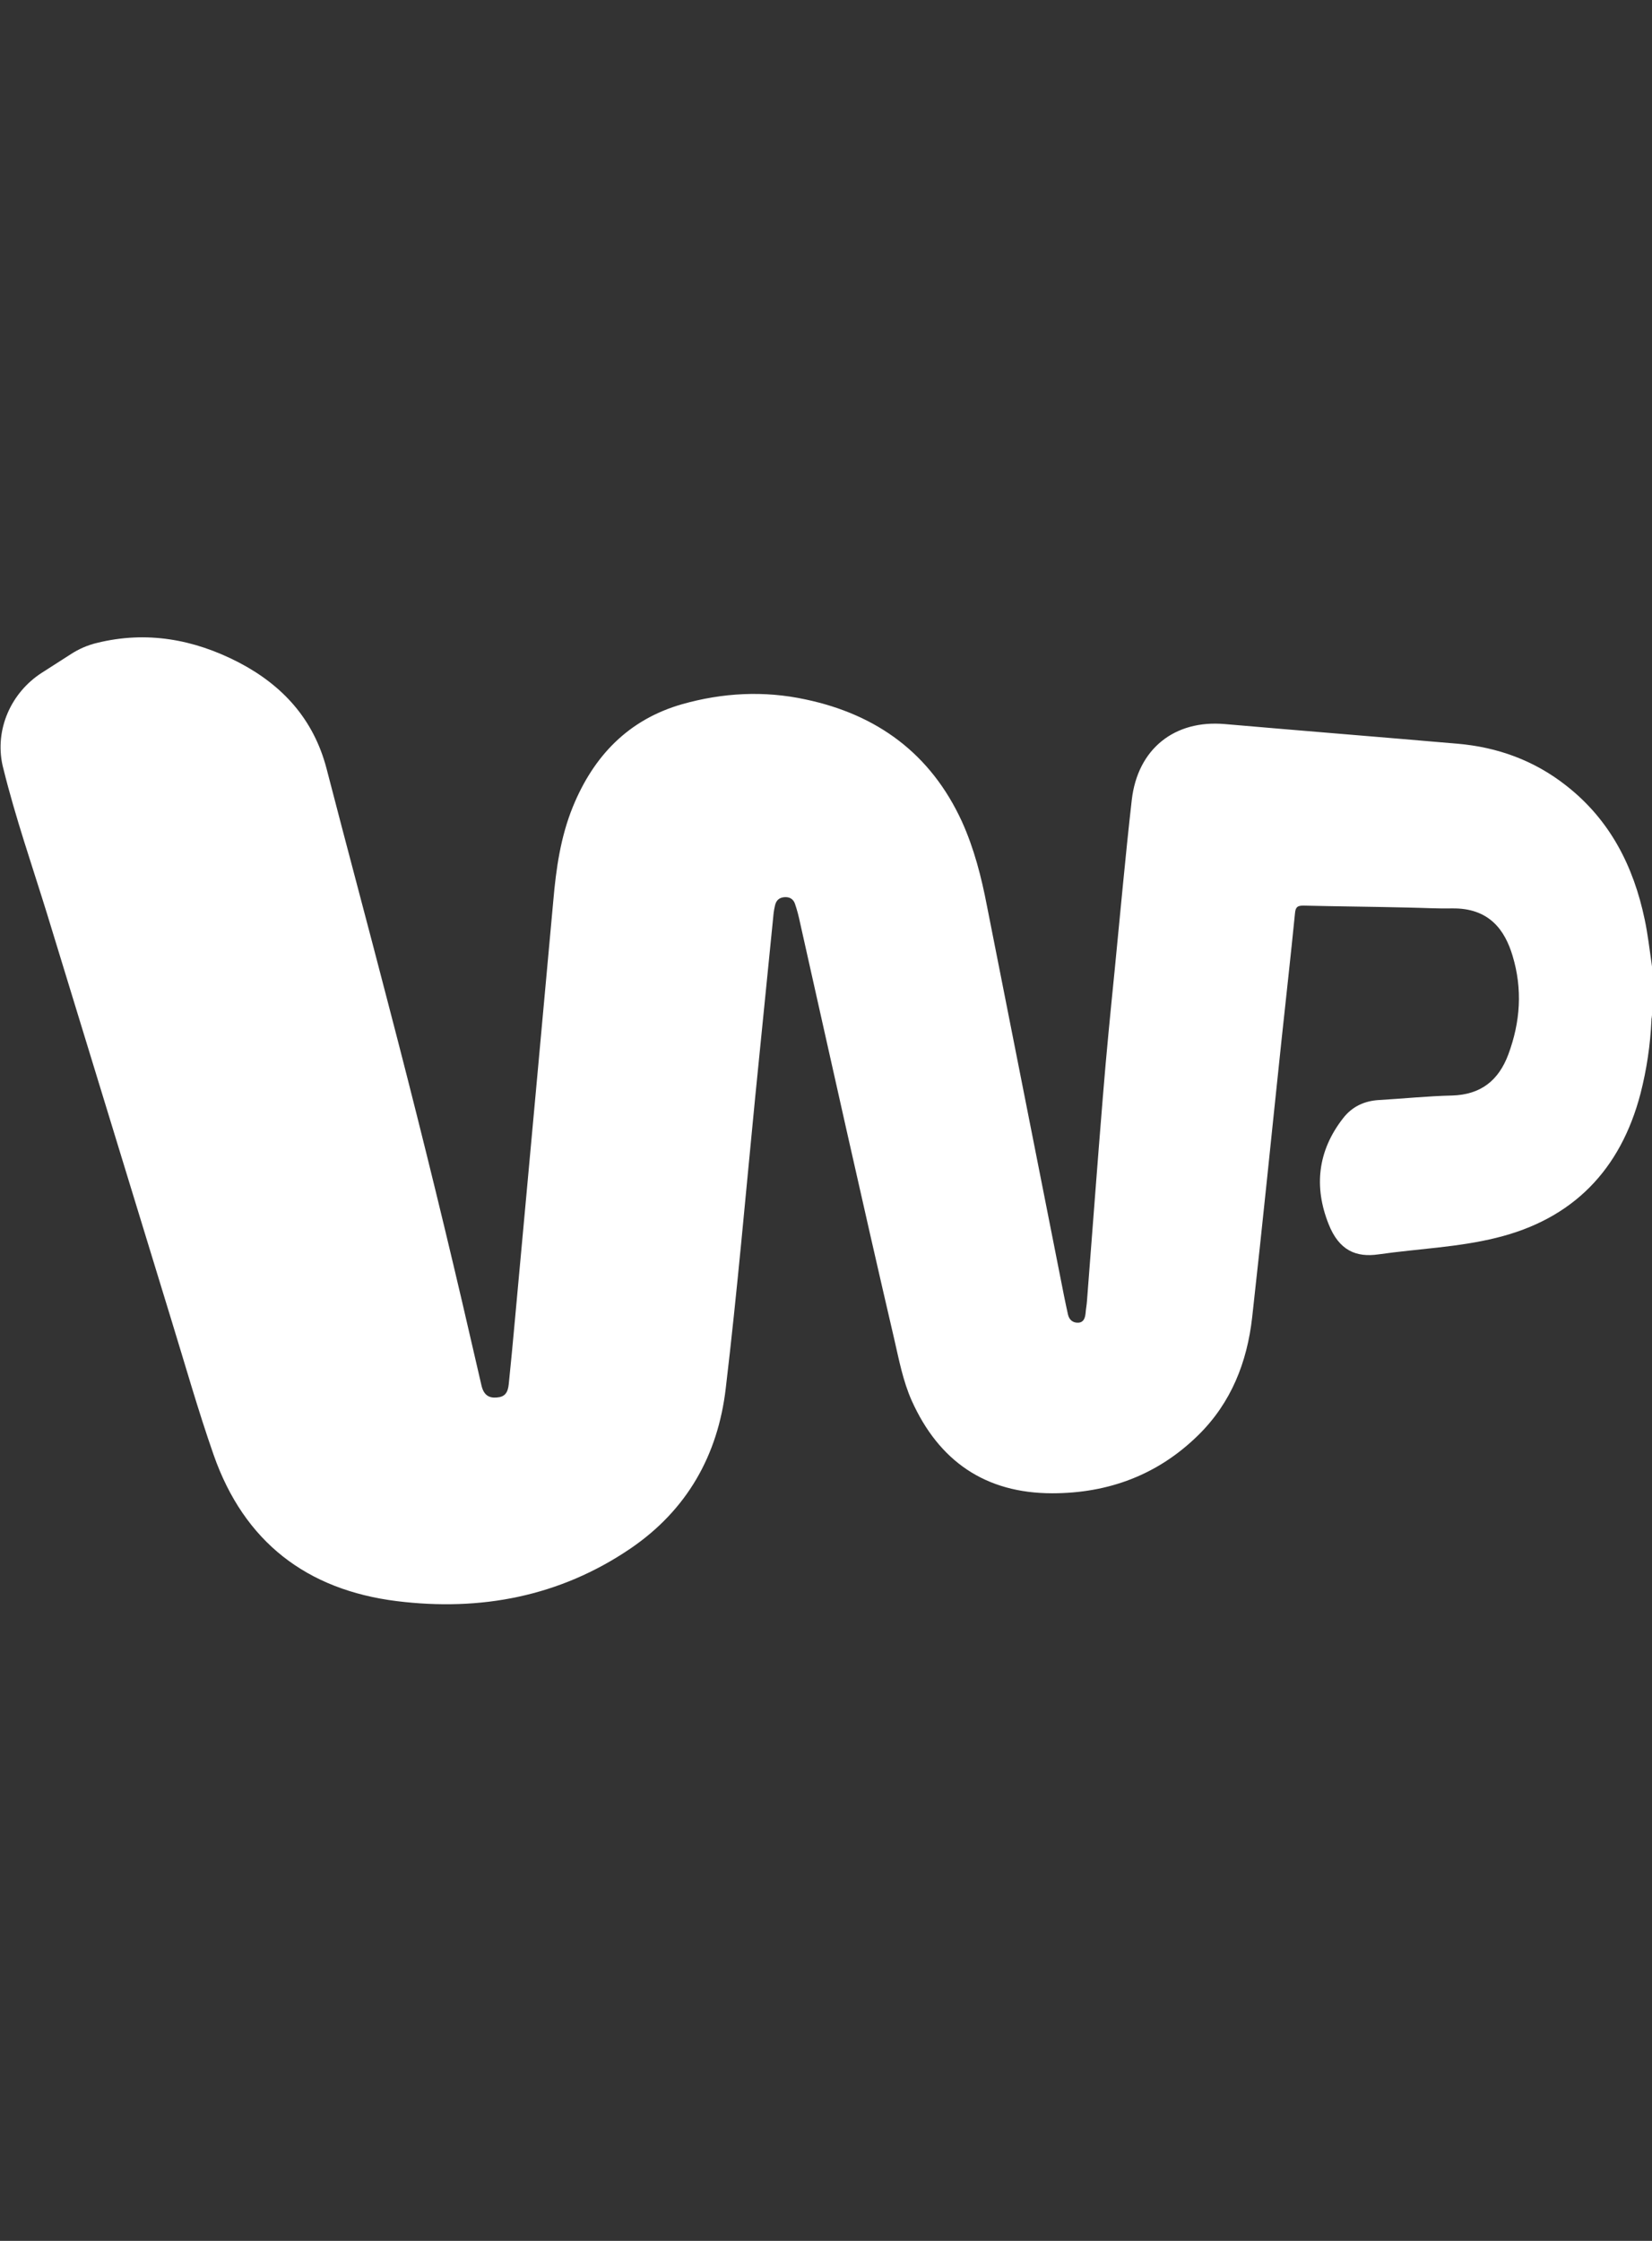
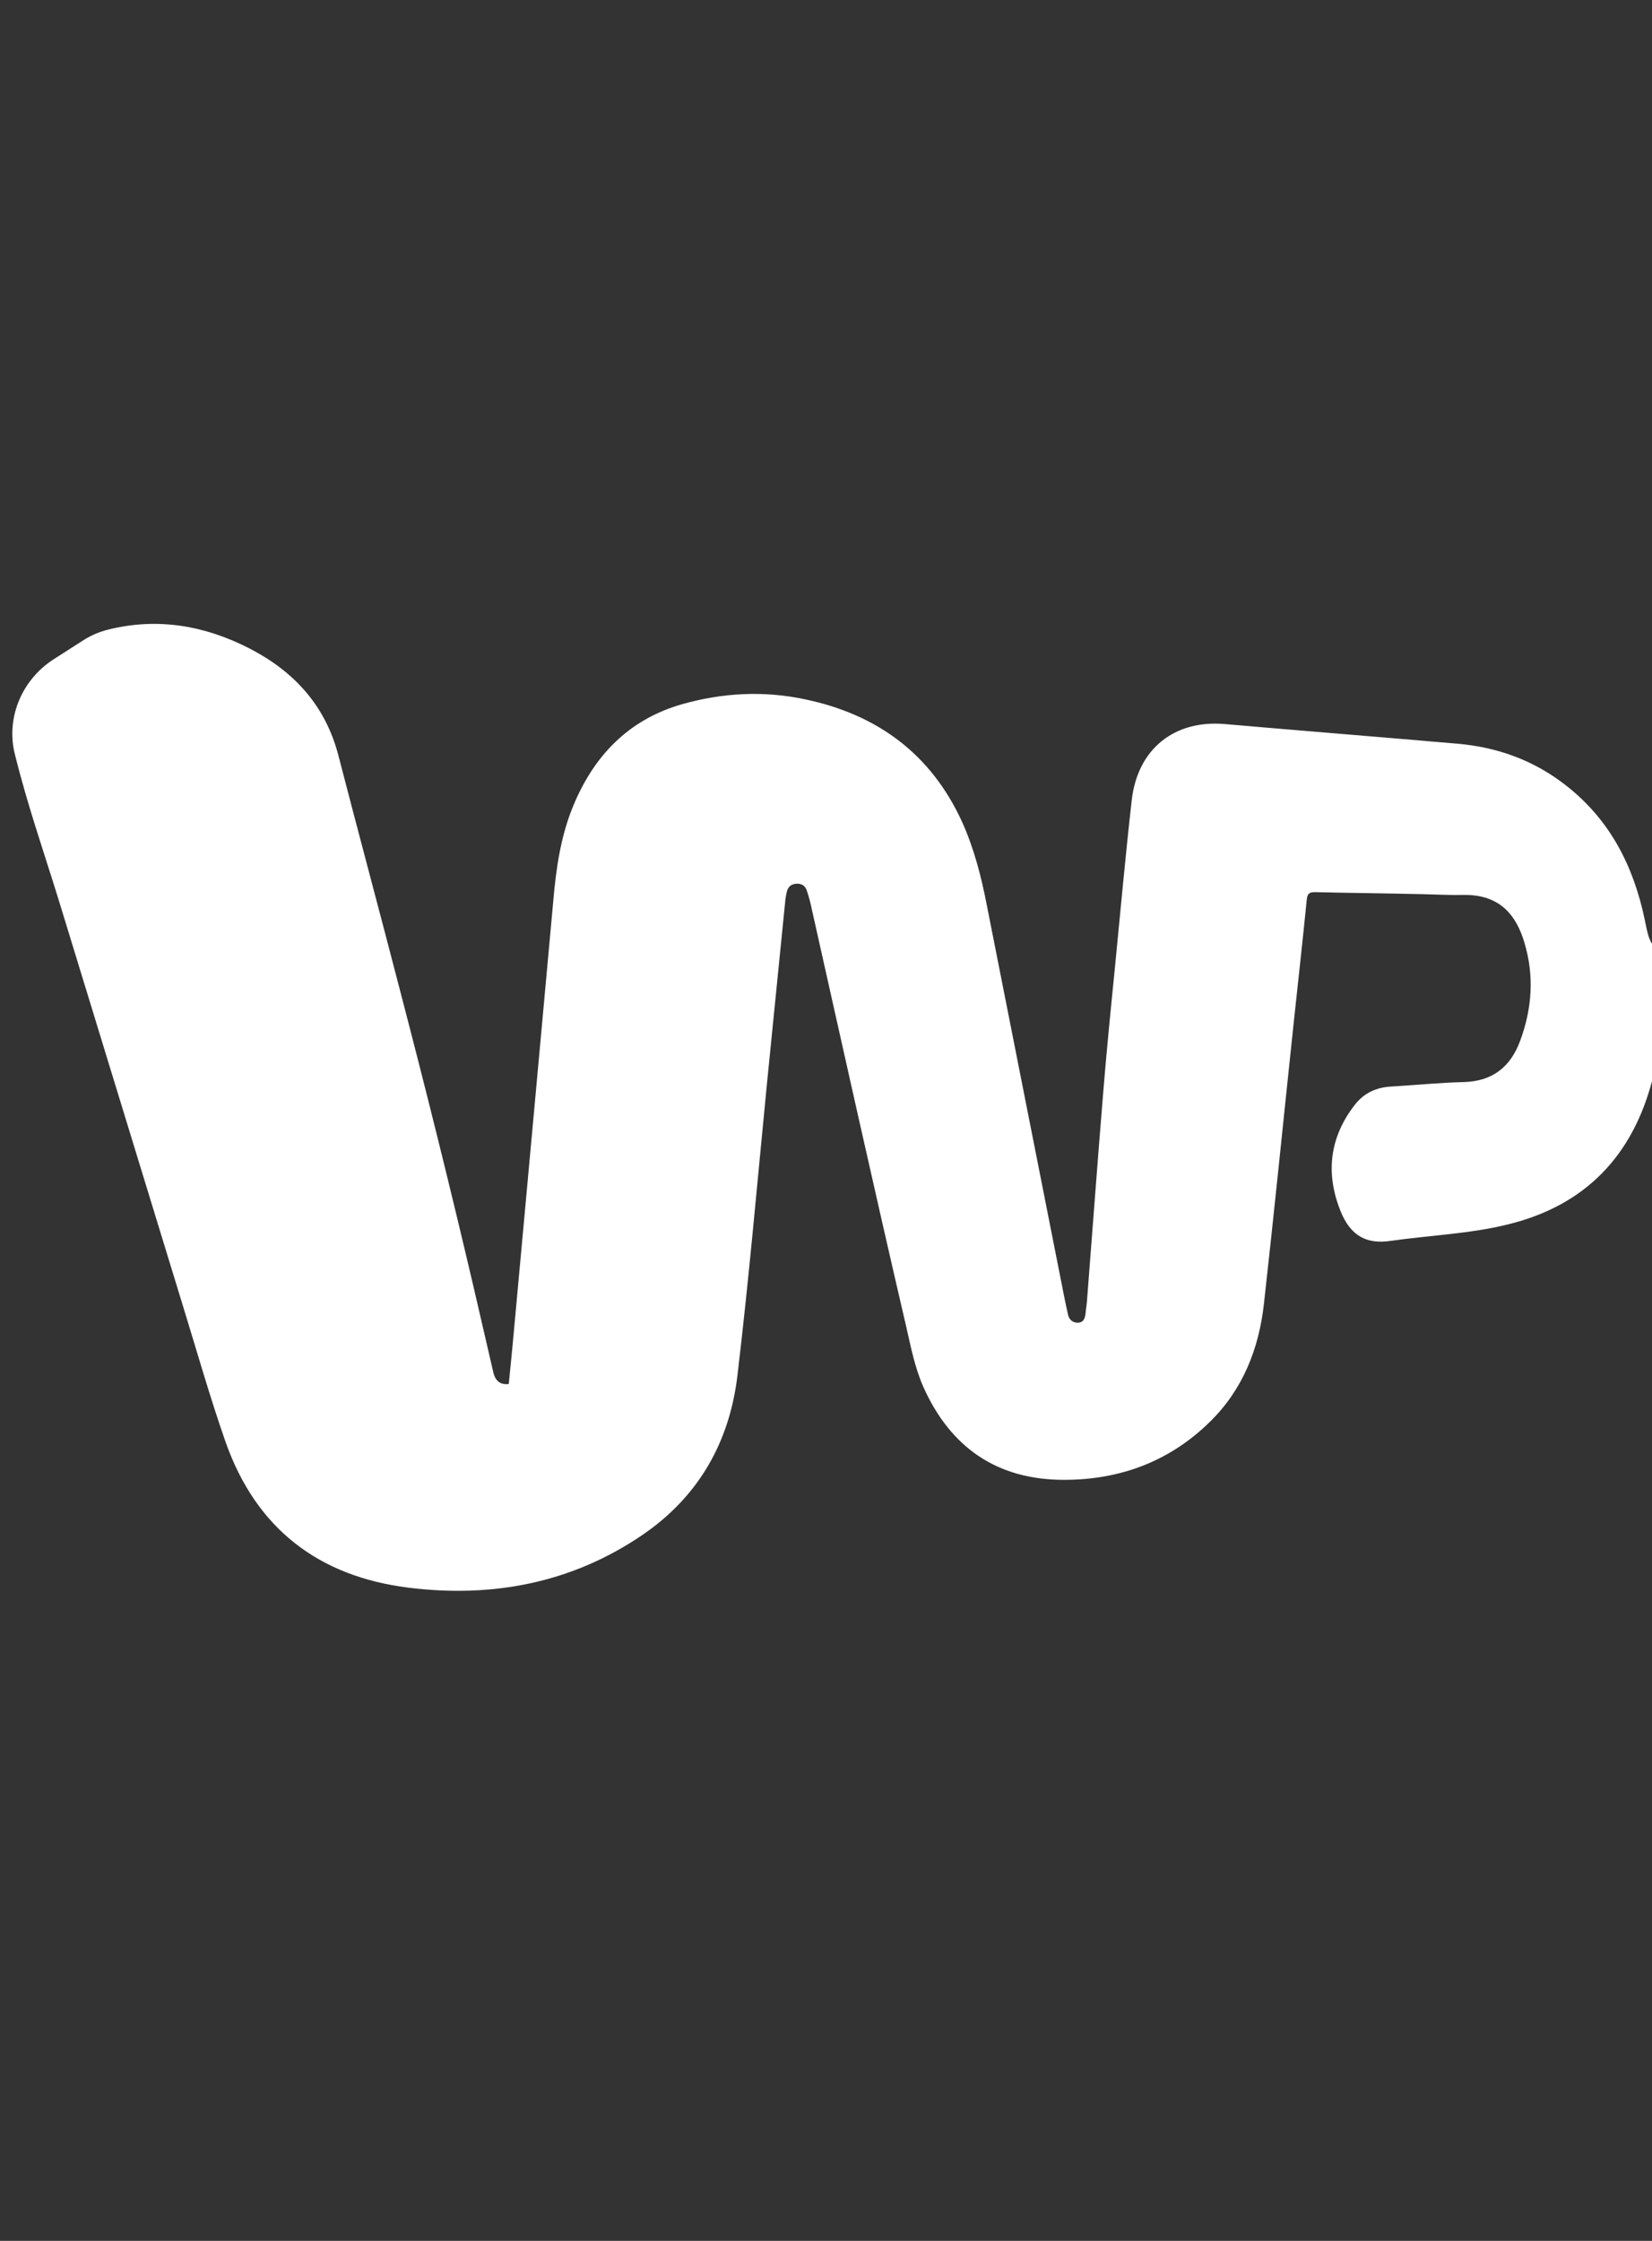
<svg xmlns="http://www.w3.org/2000/svg" version="1.1" id="wp-white" x="0px" y="0px" viewBox="0 0 59 80" style="enable-background:new 0 0 59 80;" xml:space="preserve">
  <rect x="0" y="0" width="59" height="80" fill="#333333" stroke="none" />
-   <path style="fill:#FFFFFF;" d="M58.74,32.83c-0.4-1.91-1.24-3.56-2.8-4.78c-1.14-0.9-2.46-1.38-3.9-1.5  c-2.76-0.24-5.53-0.46-8.29-0.7c-1.8-0.16-3.12,0.88-3.33,2.71c-0.23,2.02-0.41,4.05-0.61,6.07c-0.15,1.5-0.3,3-0.42,4.5  c-0.2,2.44-0.38,4.88-0.57,7.32c-0.01,0.15-0.04,0.29-0.05,0.44c-0.02,0.17-0.07,0.32-0.26,0.33c-0.2,0.01-0.33-0.11-0.37-0.3  c-0.1-0.45-0.19-0.91-0.28-1.37c-0.87-4.4-1.74-8.8-2.61-13.2c-0.2-1.04-0.46-2.06-0.9-3.03c-1.11-2.41-3.02-3.81-5.58-4.35  c-1.48-0.32-2.96-0.24-4.41,0.17c-1.92,0.55-3.16,1.85-3.9,3.66c-0.44,1.08-0.6,2.21-0.7,3.36c-0.19,2.08-0.38,4.16-0.57,6.24  c-0.27,2.91-0.53,5.82-0.8,8.72c-0.07,0.76-0.14,1.53-0.22,2.29c-0.03,0.32-0.15,0.46-0.42,0.48c-0.29,0.03-0.47-0.09-0.55-0.41  c-0.23-0.99-0.46-1.99-0.69-2.98c-0.83-3.55-1.71-7.09-2.63-10.61c-0.73-2.82-1.49-5.64-2.22-8.46c-0.46-1.75-1.56-2.96-3.13-3.78  c-1.62-0.84-3.31-1.13-5.06-0.7c-0.34,0.08-0.66,0.22-0.95,0.41l-1.03,0.66c-1.1,0.71-1.68,2.02-1.4,3.3  c0.01,0.04,0.02,0.08,0.03,0.12c0.43,1.74,1.02,3.44,1.55,5.15c1.48,4.83,2.96,9.67,4.44,14.5c0.5,1.62,0.96,3.25,1.52,4.85  c1.09,3.11,3.33,4.82,6.54,5.22c2.99,0.37,5.82-0.16,8.35-1.88c2.01-1.37,3.12-3.32,3.4-5.72c0.41-3.45,0.71-6.92,1.05-10.38  c0.22-2.2,0.44-4.4,0.66-6.59c0.01-0.09,0.03-0.18,0.05-0.27c0.04-0.17,0.14-0.27,0.32-0.29c0.19-0.02,0.33,0.06,0.39,0.23  c0.08,0.23,0.14,0.47,0.19,0.71c1.11,4.95,2.21,9.91,3.36,14.85c0.17,0.74,0.31,1.48,0.62,2.18c0.97,2.16,2.63,3.31,5.02,3.31  c2.01,0,3.78-0.66,5.22-2.08c1.17-1.15,1.74-2.6,1.92-4.2c0.37-3.3,0.7-6.61,1.05-9.91c0.16-1.51,0.33-3.01,0.48-4.52  c0.02-0.22,0.09-0.27,0.3-0.27c1.25,0.03,2.5,0.04,3.75,0.07c0.52,0.01,1.04,0.04,1.56,0.03c1.34-0.02,1.89,0.79,2.16,1.69  c0.36,1.19,0.28,2.36-0.15,3.52c-0.35,0.94-0.99,1.44-2.01,1.47c-0.87,0.02-1.73,0.11-2.6,0.16c-0.53,0.03-0.97,0.23-1.3,0.66  c-0.9,1.16-1.04,2.44-0.51,3.77c0.37,0.94,0.98,1.2,1.79,1.08c1.4-0.2,2.83-0.25,4.2-0.59c2.74-0.67,4.44-2.43,5.15-5.15  c0.22-0.86,0.35-1.73,0.39-2.62c0-0.03,0-0.06,0.01-0.09c0.02-0.16,0.03-0.33,0.03-0.49v-1.01c0-0.13-0.01-0.27-0.03-0.4  C58.91,33.88,58.85,33.35,58.74,32.83z" />
+   <path style="fill:#FFFFFF;" d="M58.74,32.83c-0.4-1.91-1.24-3.56-2.8-4.78c-1.14-0.9-2.46-1.38-3.9-1.5  c-2.76-0.24-5.53-0.46-8.29-0.7c-1.8-0.16-3.12,0.88-3.33,2.71c-0.23,2.02-0.41,4.05-0.61,6.07c-0.15,1.5-0.3,3-0.42,4.5  c-0.2,2.44-0.38,4.88-0.57,7.32c-0.01,0.15-0.04,0.29-0.05,0.44c-0.02,0.17-0.07,0.32-0.26,0.33c-0.2,0.01-0.33-0.11-0.37-0.3  c-0.1-0.45-0.19-0.91-0.28-1.37c-0.87-4.4-1.74-8.8-2.61-13.2c-0.2-1.04-0.46-2.06-0.9-3.03c-1.11-2.41-3.02-3.81-5.58-4.35  c-1.48-0.32-2.96-0.24-4.41,0.17c-1.92,0.55-3.16,1.85-3.9,3.66c-0.44,1.08-0.6,2.21-0.7,3.36c-0.19,2.08-0.38,4.16-0.57,6.24  c-0.27,2.91-0.53,5.82-0.8,8.72c-0.07,0.76-0.14,1.53-0.22,2.29c-0.29,0.03-0.47-0.09-0.55-0.41  c-0.23-0.99-0.46-1.99-0.69-2.98c-0.83-3.55-1.71-7.09-2.63-10.61c-0.73-2.82-1.49-5.64-2.22-8.46c-0.46-1.75-1.56-2.96-3.13-3.78  c-1.62-0.84-3.31-1.13-5.06-0.7c-0.34,0.08-0.66,0.22-0.95,0.41l-1.03,0.66c-1.1,0.71-1.68,2.02-1.4,3.3  c0.01,0.04,0.02,0.08,0.03,0.12c0.43,1.74,1.02,3.44,1.55,5.15c1.48,4.83,2.96,9.67,4.44,14.5c0.5,1.62,0.96,3.25,1.52,4.85  c1.09,3.11,3.33,4.82,6.54,5.22c2.99,0.37,5.82-0.16,8.35-1.88c2.01-1.37,3.12-3.32,3.4-5.72c0.41-3.45,0.71-6.92,1.05-10.38  c0.22-2.2,0.44-4.4,0.66-6.59c0.01-0.09,0.03-0.18,0.05-0.27c0.04-0.17,0.14-0.27,0.32-0.29c0.19-0.02,0.33,0.06,0.39,0.23  c0.08,0.23,0.14,0.47,0.19,0.71c1.11,4.95,2.21,9.91,3.36,14.85c0.17,0.74,0.31,1.48,0.62,2.18c0.97,2.16,2.63,3.31,5.02,3.31  c2.01,0,3.78-0.66,5.22-2.08c1.17-1.15,1.74-2.6,1.92-4.2c0.37-3.3,0.7-6.61,1.05-9.91c0.16-1.51,0.33-3.01,0.48-4.52  c0.02-0.22,0.09-0.27,0.3-0.27c1.25,0.03,2.5,0.04,3.75,0.07c0.52,0.01,1.04,0.04,1.56,0.03c1.34-0.02,1.89,0.79,2.16,1.69  c0.36,1.19,0.28,2.36-0.15,3.52c-0.35,0.94-0.99,1.44-2.01,1.47c-0.87,0.02-1.73,0.11-2.6,0.16c-0.53,0.03-0.97,0.23-1.3,0.66  c-0.9,1.16-1.04,2.44-0.51,3.77c0.37,0.94,0.98,1.2,1.79,1.08c1.4-0.2,2.83-0.25,4.2-0.59c2.74-0.67,4.44-2.43,5.15-5.15  c0.22-0.86,0.35-1.73,0.39-2.62c0-0.03,0-0.06,0.01-0.09c0.02-0.16,0.03-0.33,0.03-0.49v-1.01c0-0.13-0.01-0.27-0.03-0.4  C58.91,33.88,58.85,33.35,58.74,32.83z" />
</svg>